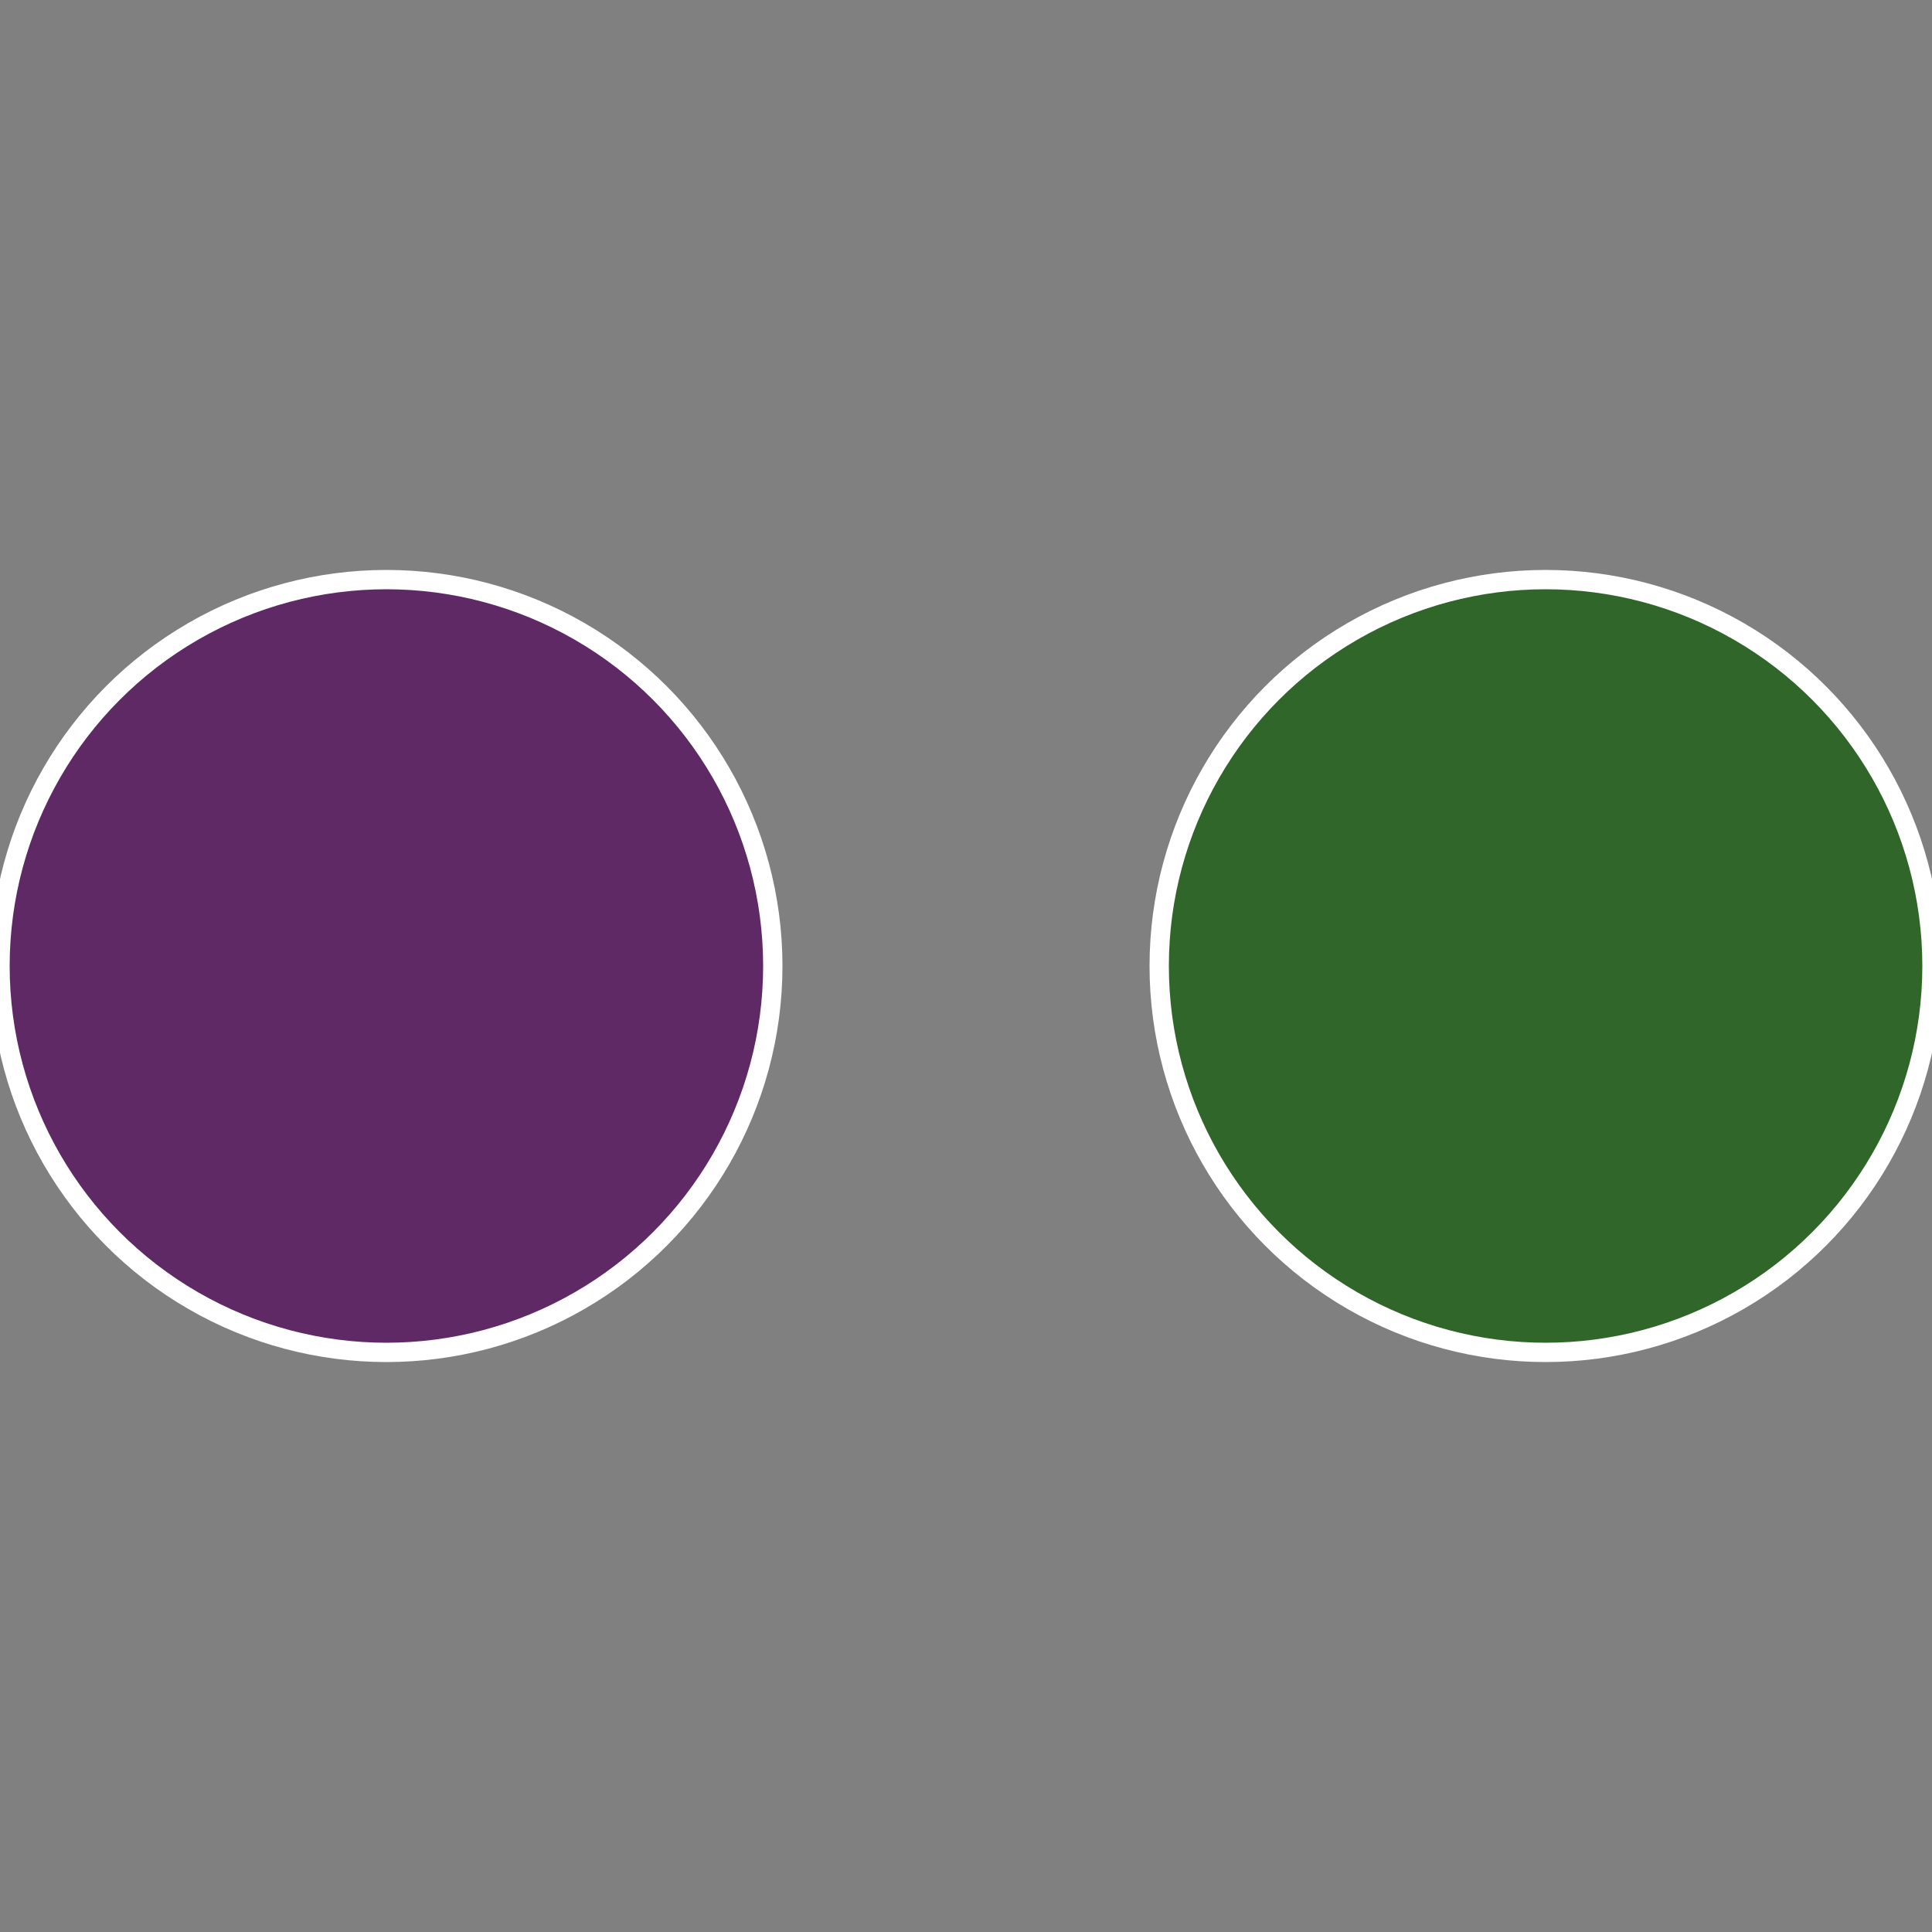
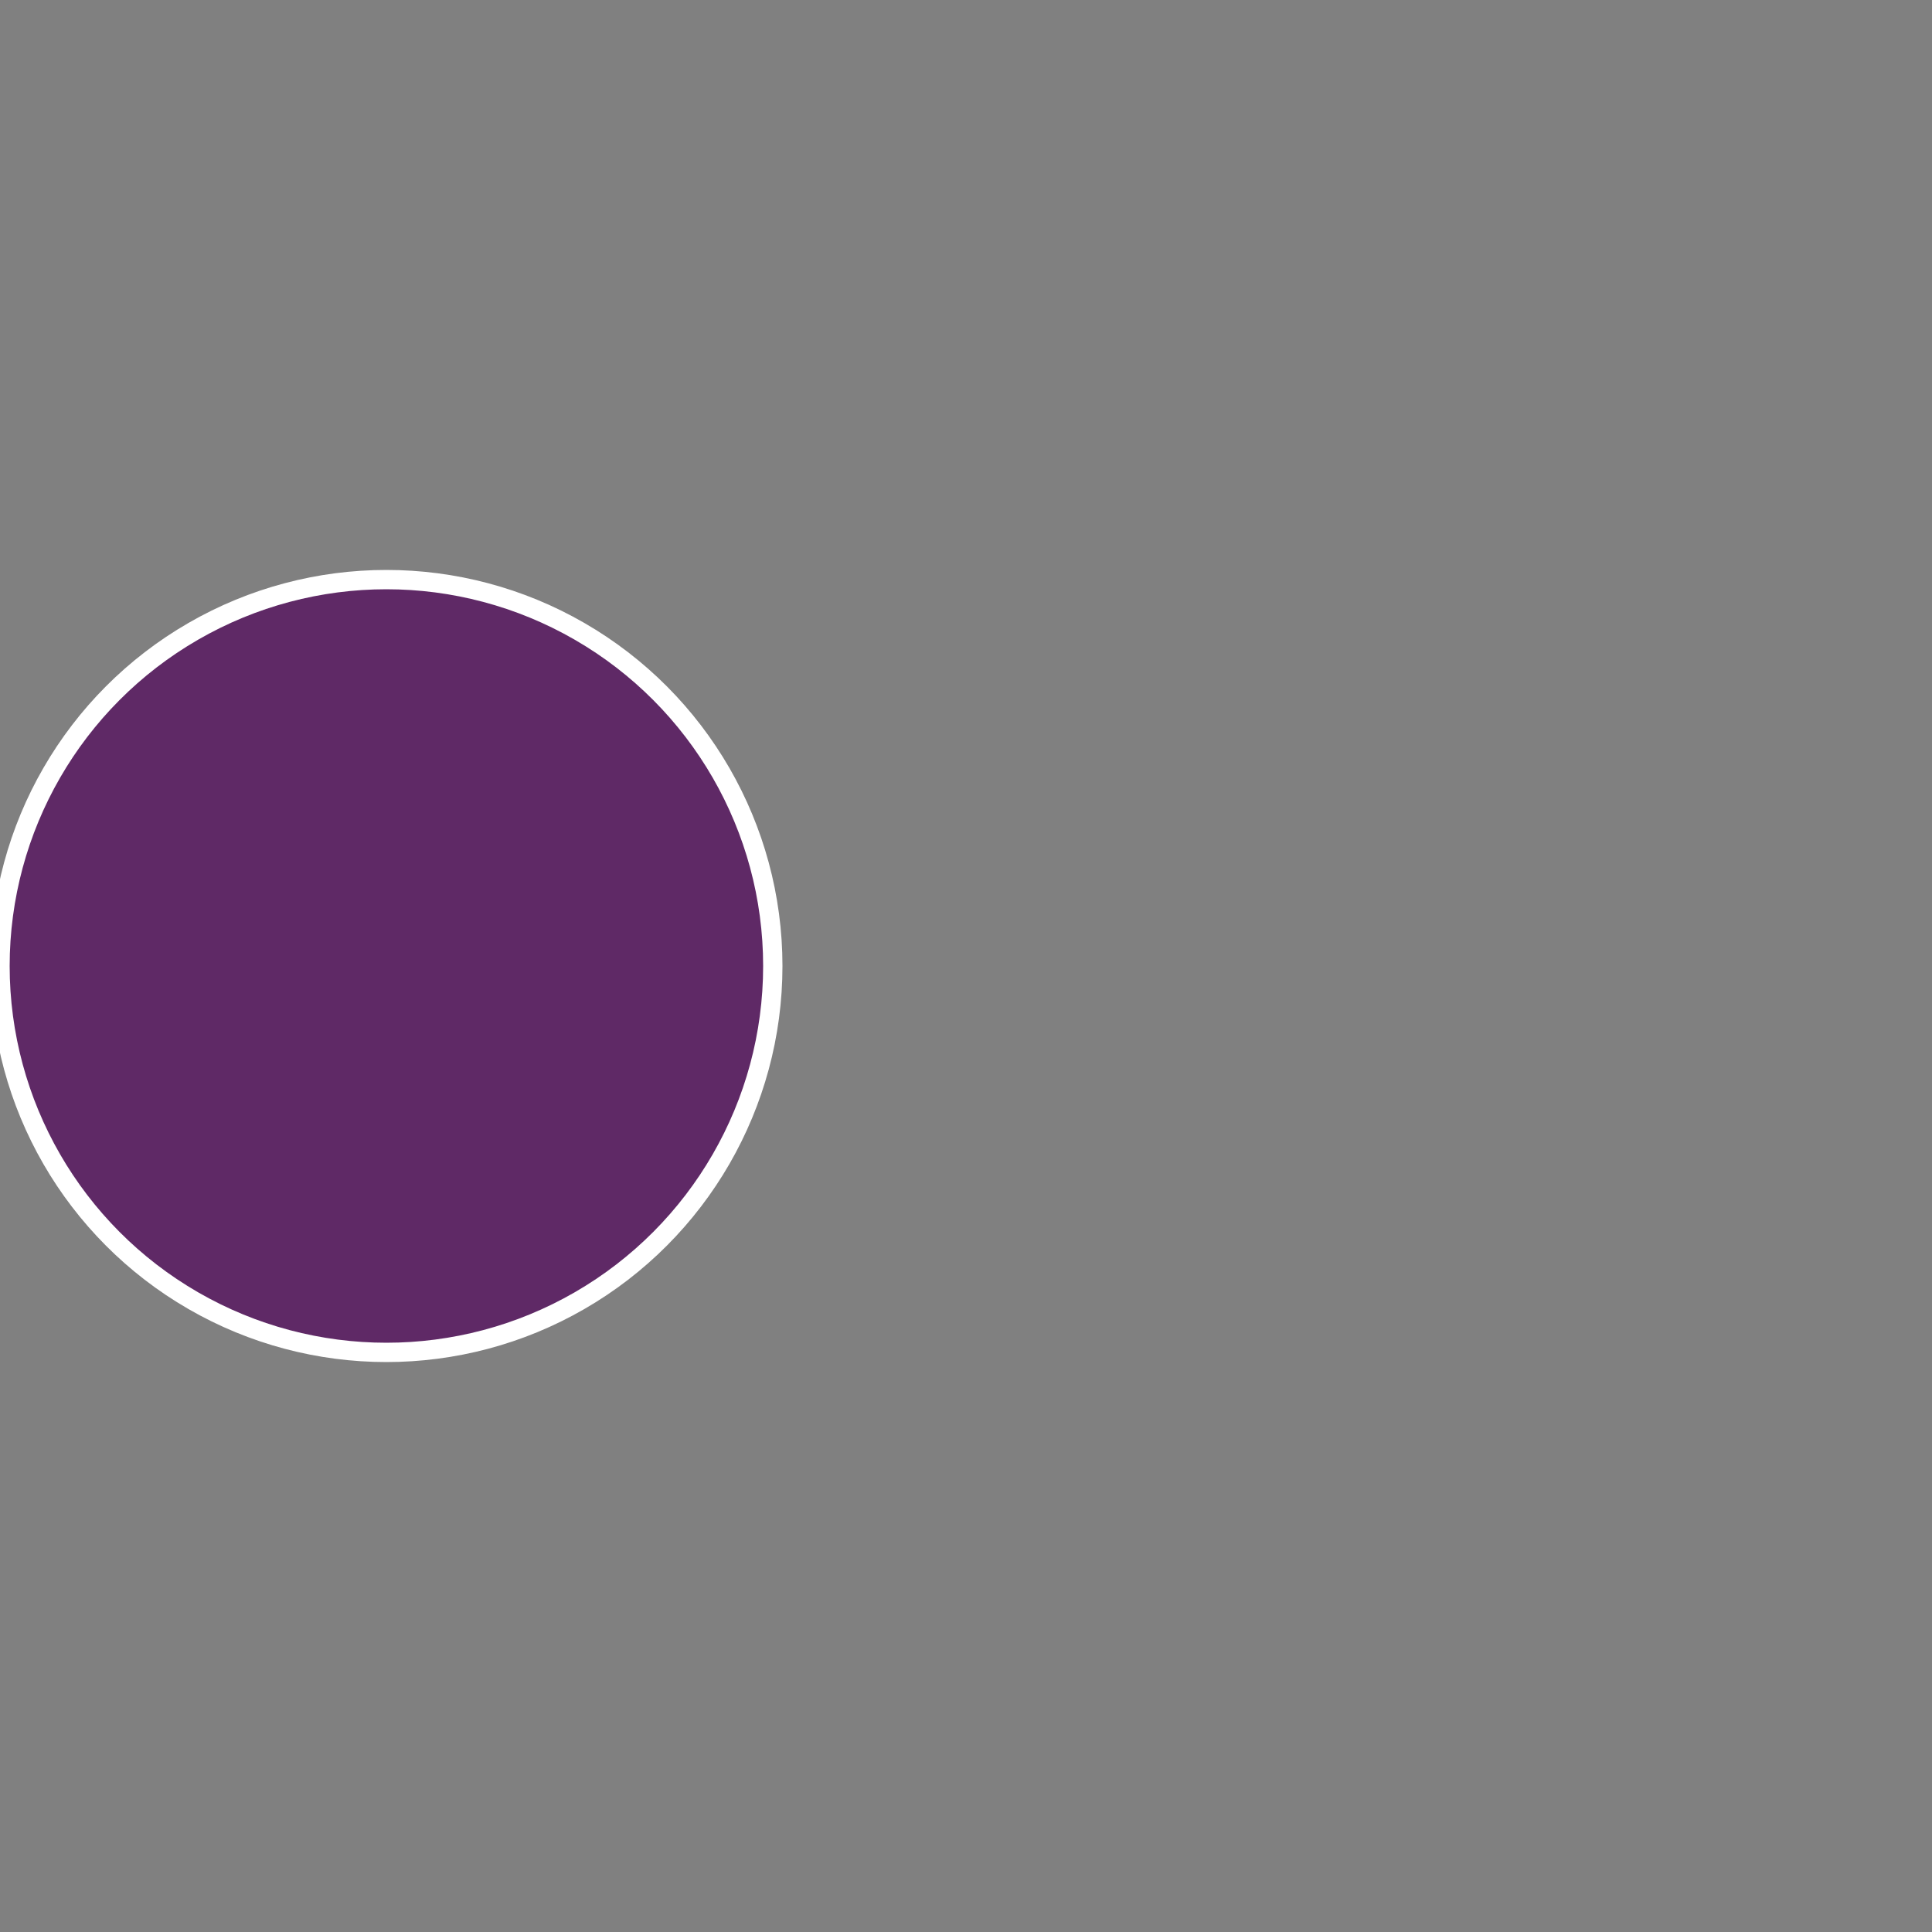
<svg xmlns="http://www.w3.org/2000/svg" width="500" height="500" viewBox="-1 -1 2 2">
  <rect x="-1" y="-1" width="2" height="2" fill="#808080" stroke="none" />
-   <circle cx="0.6" cy="0" r="0.4" fill="#306629" stroke="#fff" stroke-width="1%" />
  <circle cx="-0.6" cy="7.3478807948841E-17" r="0.4" fill="#5f2966" stroke="#fff" stroke-width="1%" />
</svg>